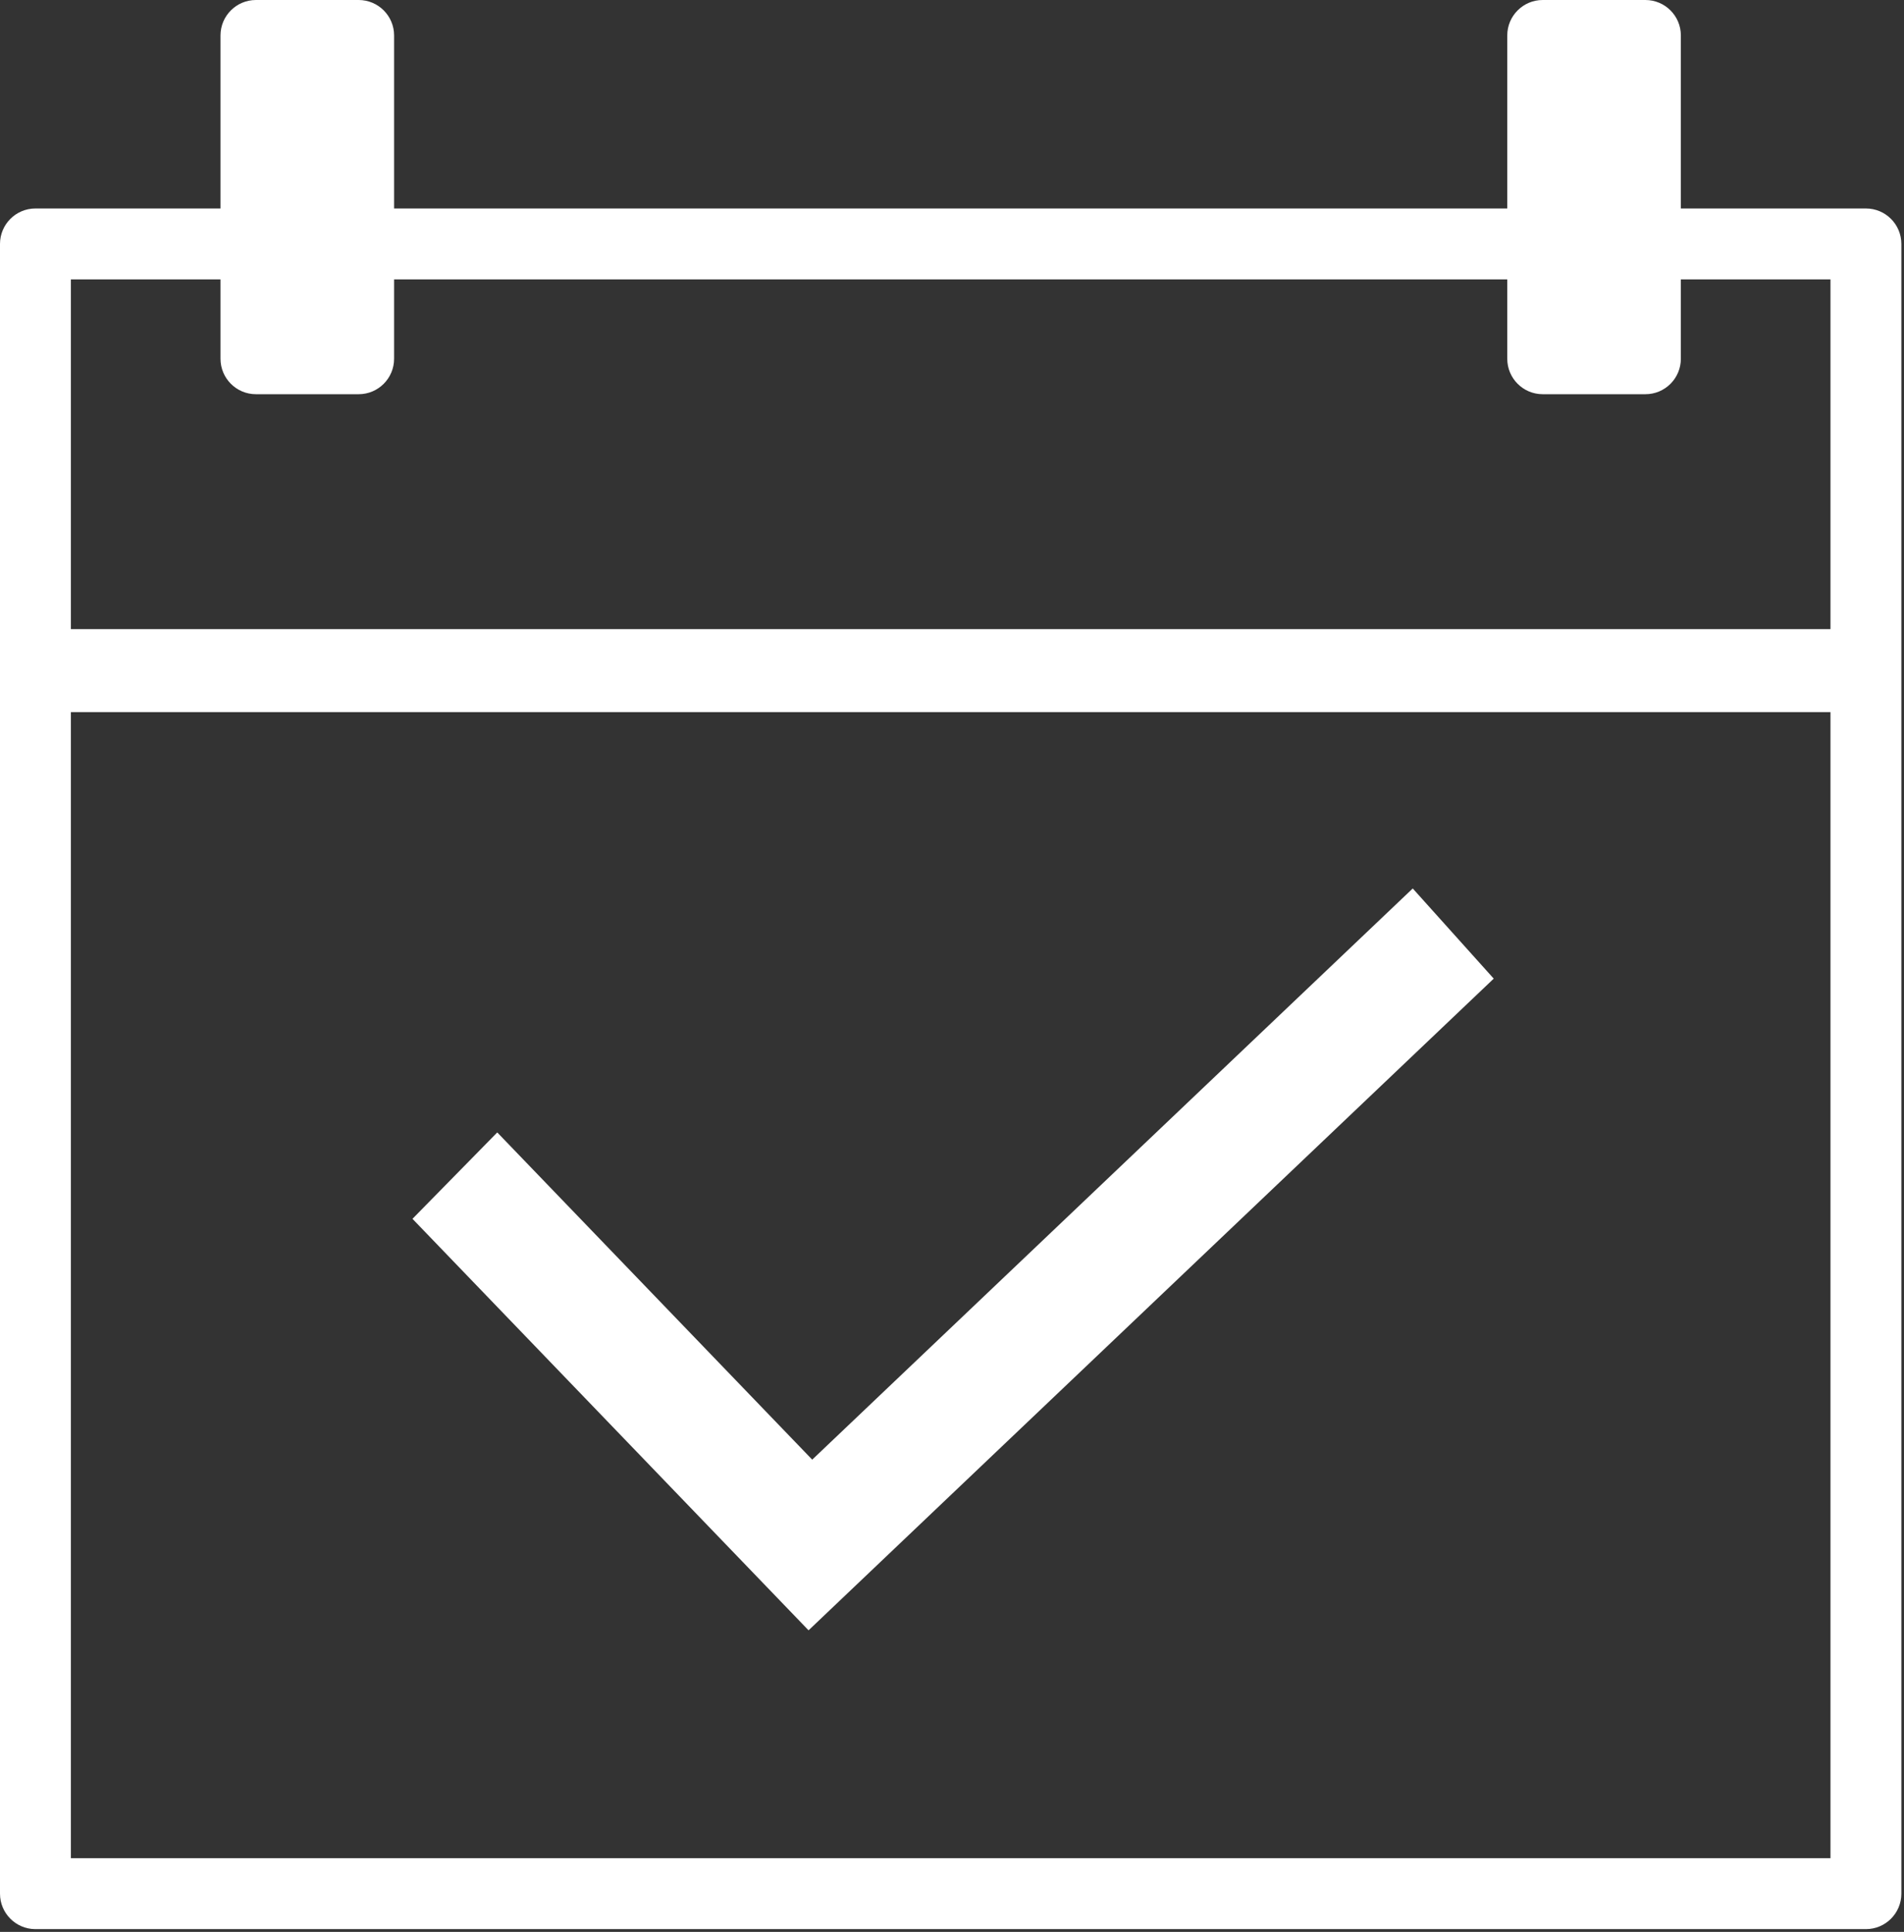
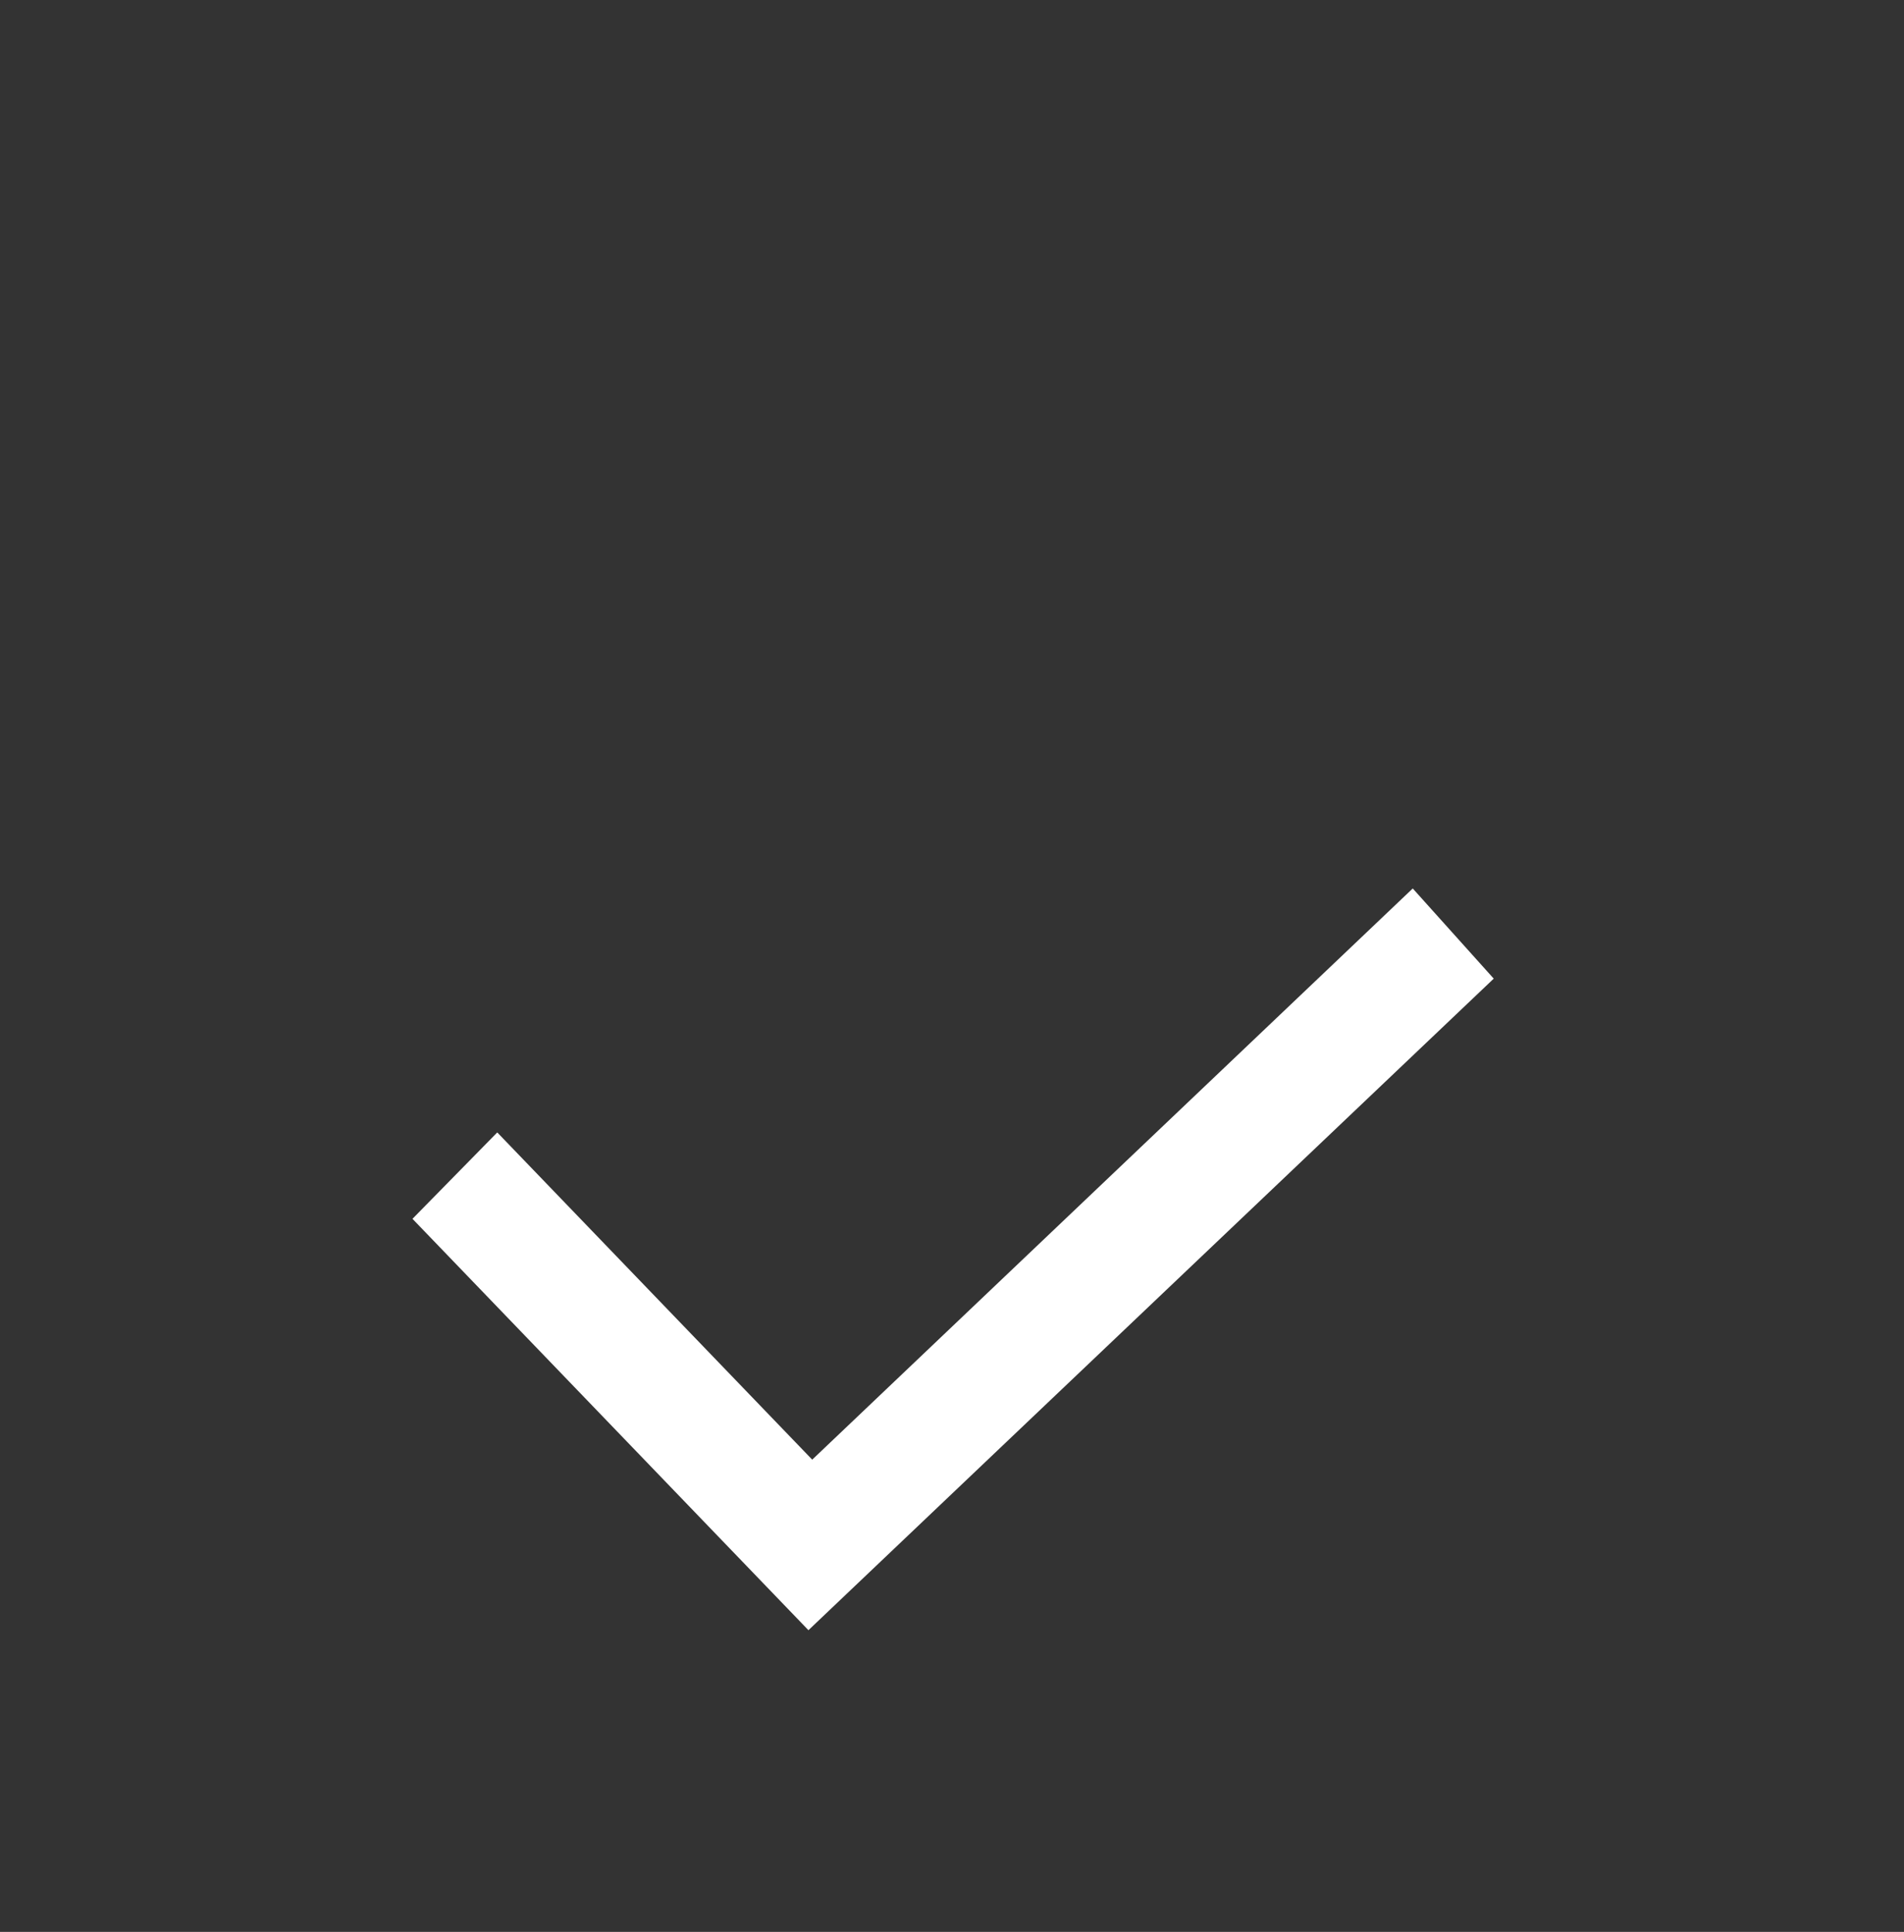
<svg xmlns="http://www.w3.org/2000/svg" clip-rule="evenodd" fill="#ffffff" fill-rule="evenodd" height="212" stroke-linejoin="round" stroke-miterlimit="2" viewBox="0 0 209 212" width="209">
  <rect x="0" y="0" width="209" height="212" fill="#333333" stroke="none" />
  <g>
    <g>
      <path d="M137.599 158.488H338.527V339.522H137.599z" fill="none" transform="translate(-133.709 -131.72)" />
    </g>
-     <path d="M330.151,143.987L350.464,143.987C352.613,143.987 354.355,145.729 354.355,147.878L354.355,328.912C354.355,331.061 352.613,332.803 350.464,332.803L149.536,332.803C147.387,332.803 145.645,331.061 145.645,328.912L145.645,147.878C145.645,145.729 147.387,143.987 149.536,143.987L169.849,143.987L169.849,125C169.849,122.851 171.591,121.109 173.74,121.109L185.013,121.109C187.162,121.109 188.904,122.851 188.904,125L188.904,143.987L311.096,143.987L311.096,125C311.096,122.851 312.838,121.109 314.987,121.109L326.26,121.109C328.409,121.109 330.151,122.851 330.151,125L330.151,143.987ZM169.849,151.769L153.426,151.769L153.426,190.144L346.574,190.144L346.574,151.769L330.151,151.769L330.151,160.477C330.151,162.626 328.409,164.368 326.26,164.368L314.987,164.368C312.838,164.368 311.096,162.626 311.096,160.477L311.096,151.769L188.904,151.769L188.904,160.477C188.904,162.626 187.162,164.368 185.013,164.368L173.74,164.368C171.591,164.368 169.849,162.626 169.849,160.477L169.849,151.769ZM153.426,199.251L153.426,325.022L346.574,325.022L346.574,199.251L153.426,199.251Z" transform="translate(-145.645 -121.109)" />
-     <path d="M234.801,281.285L300.72,218.606L309.61,228.5L234.414,300L234.401,299.985L234.386,300L190.922,254.858L200.228,245.377L234.801,281.285Z" fill="#ffffff" transform="translate(-145.645 -121.109)" />
+     <path d="M234.801,281.285L300.72,218.606L309.61,228.5L234.401,299.985L234.386,300L190.922,254.858L200.228,245.377L234.801,281.285Z" fill="#ffffff" transform="translate(-145.645 -121.109)" />
  </g>
</svg>